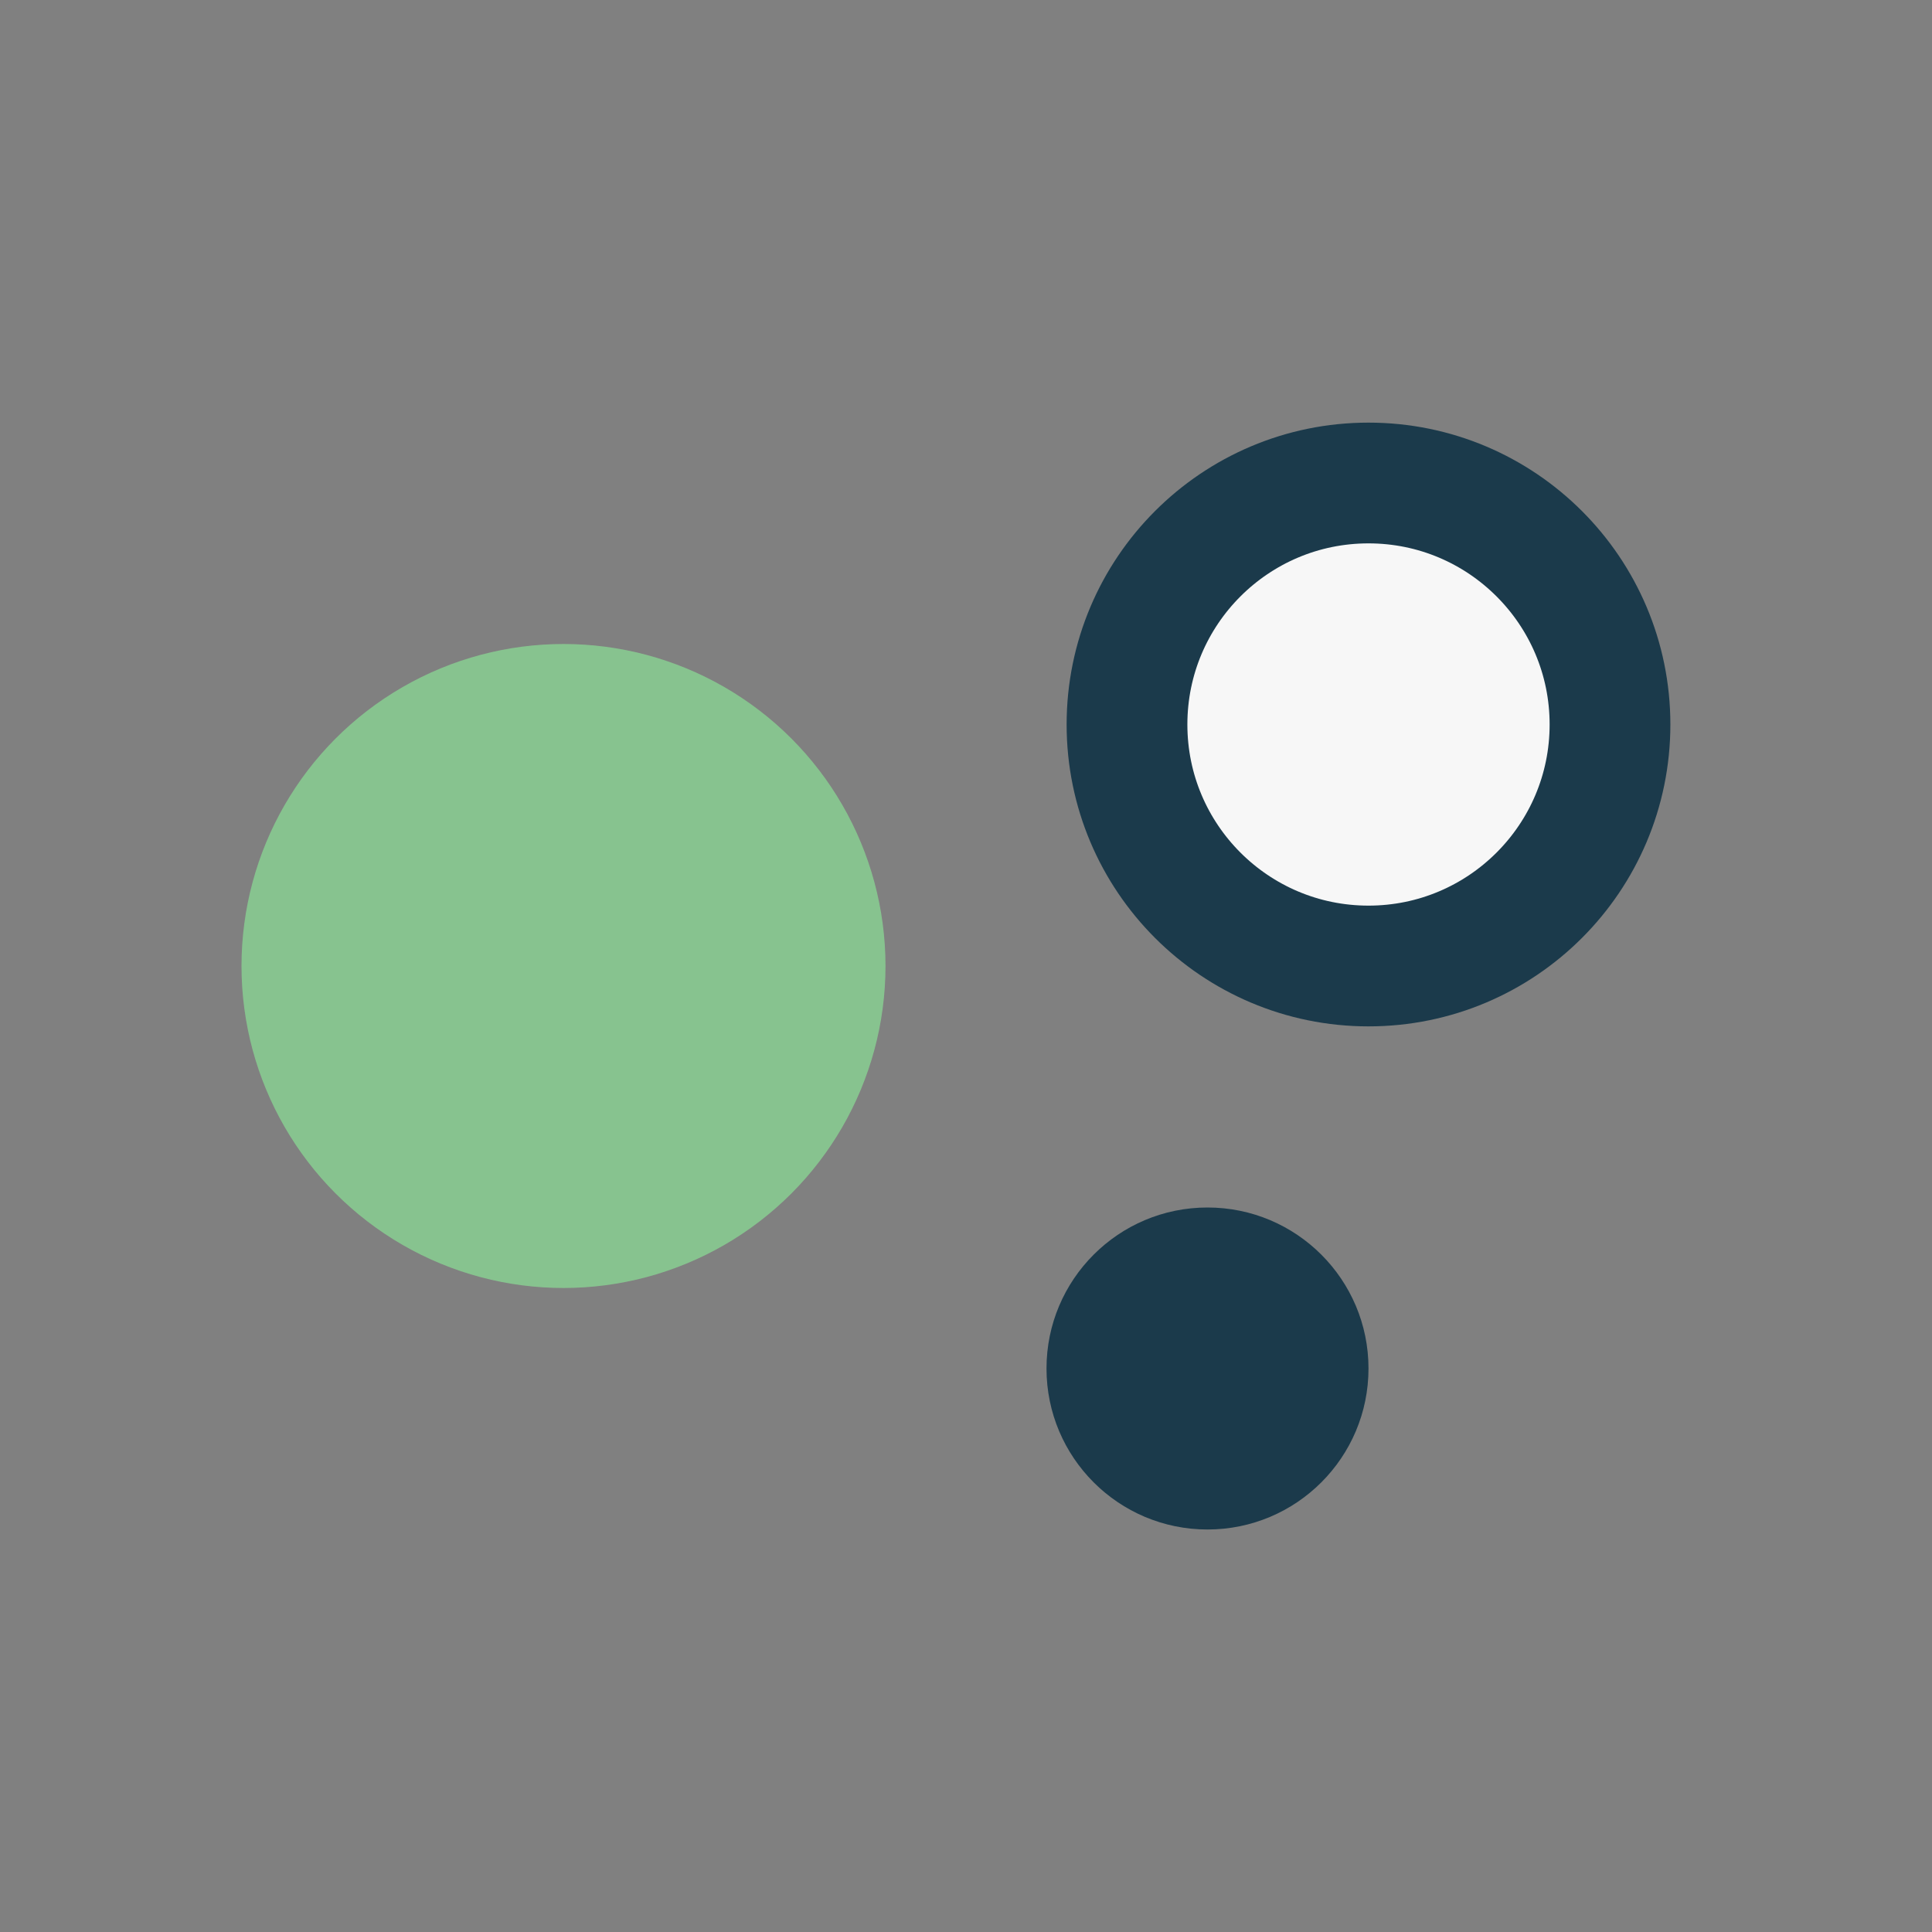
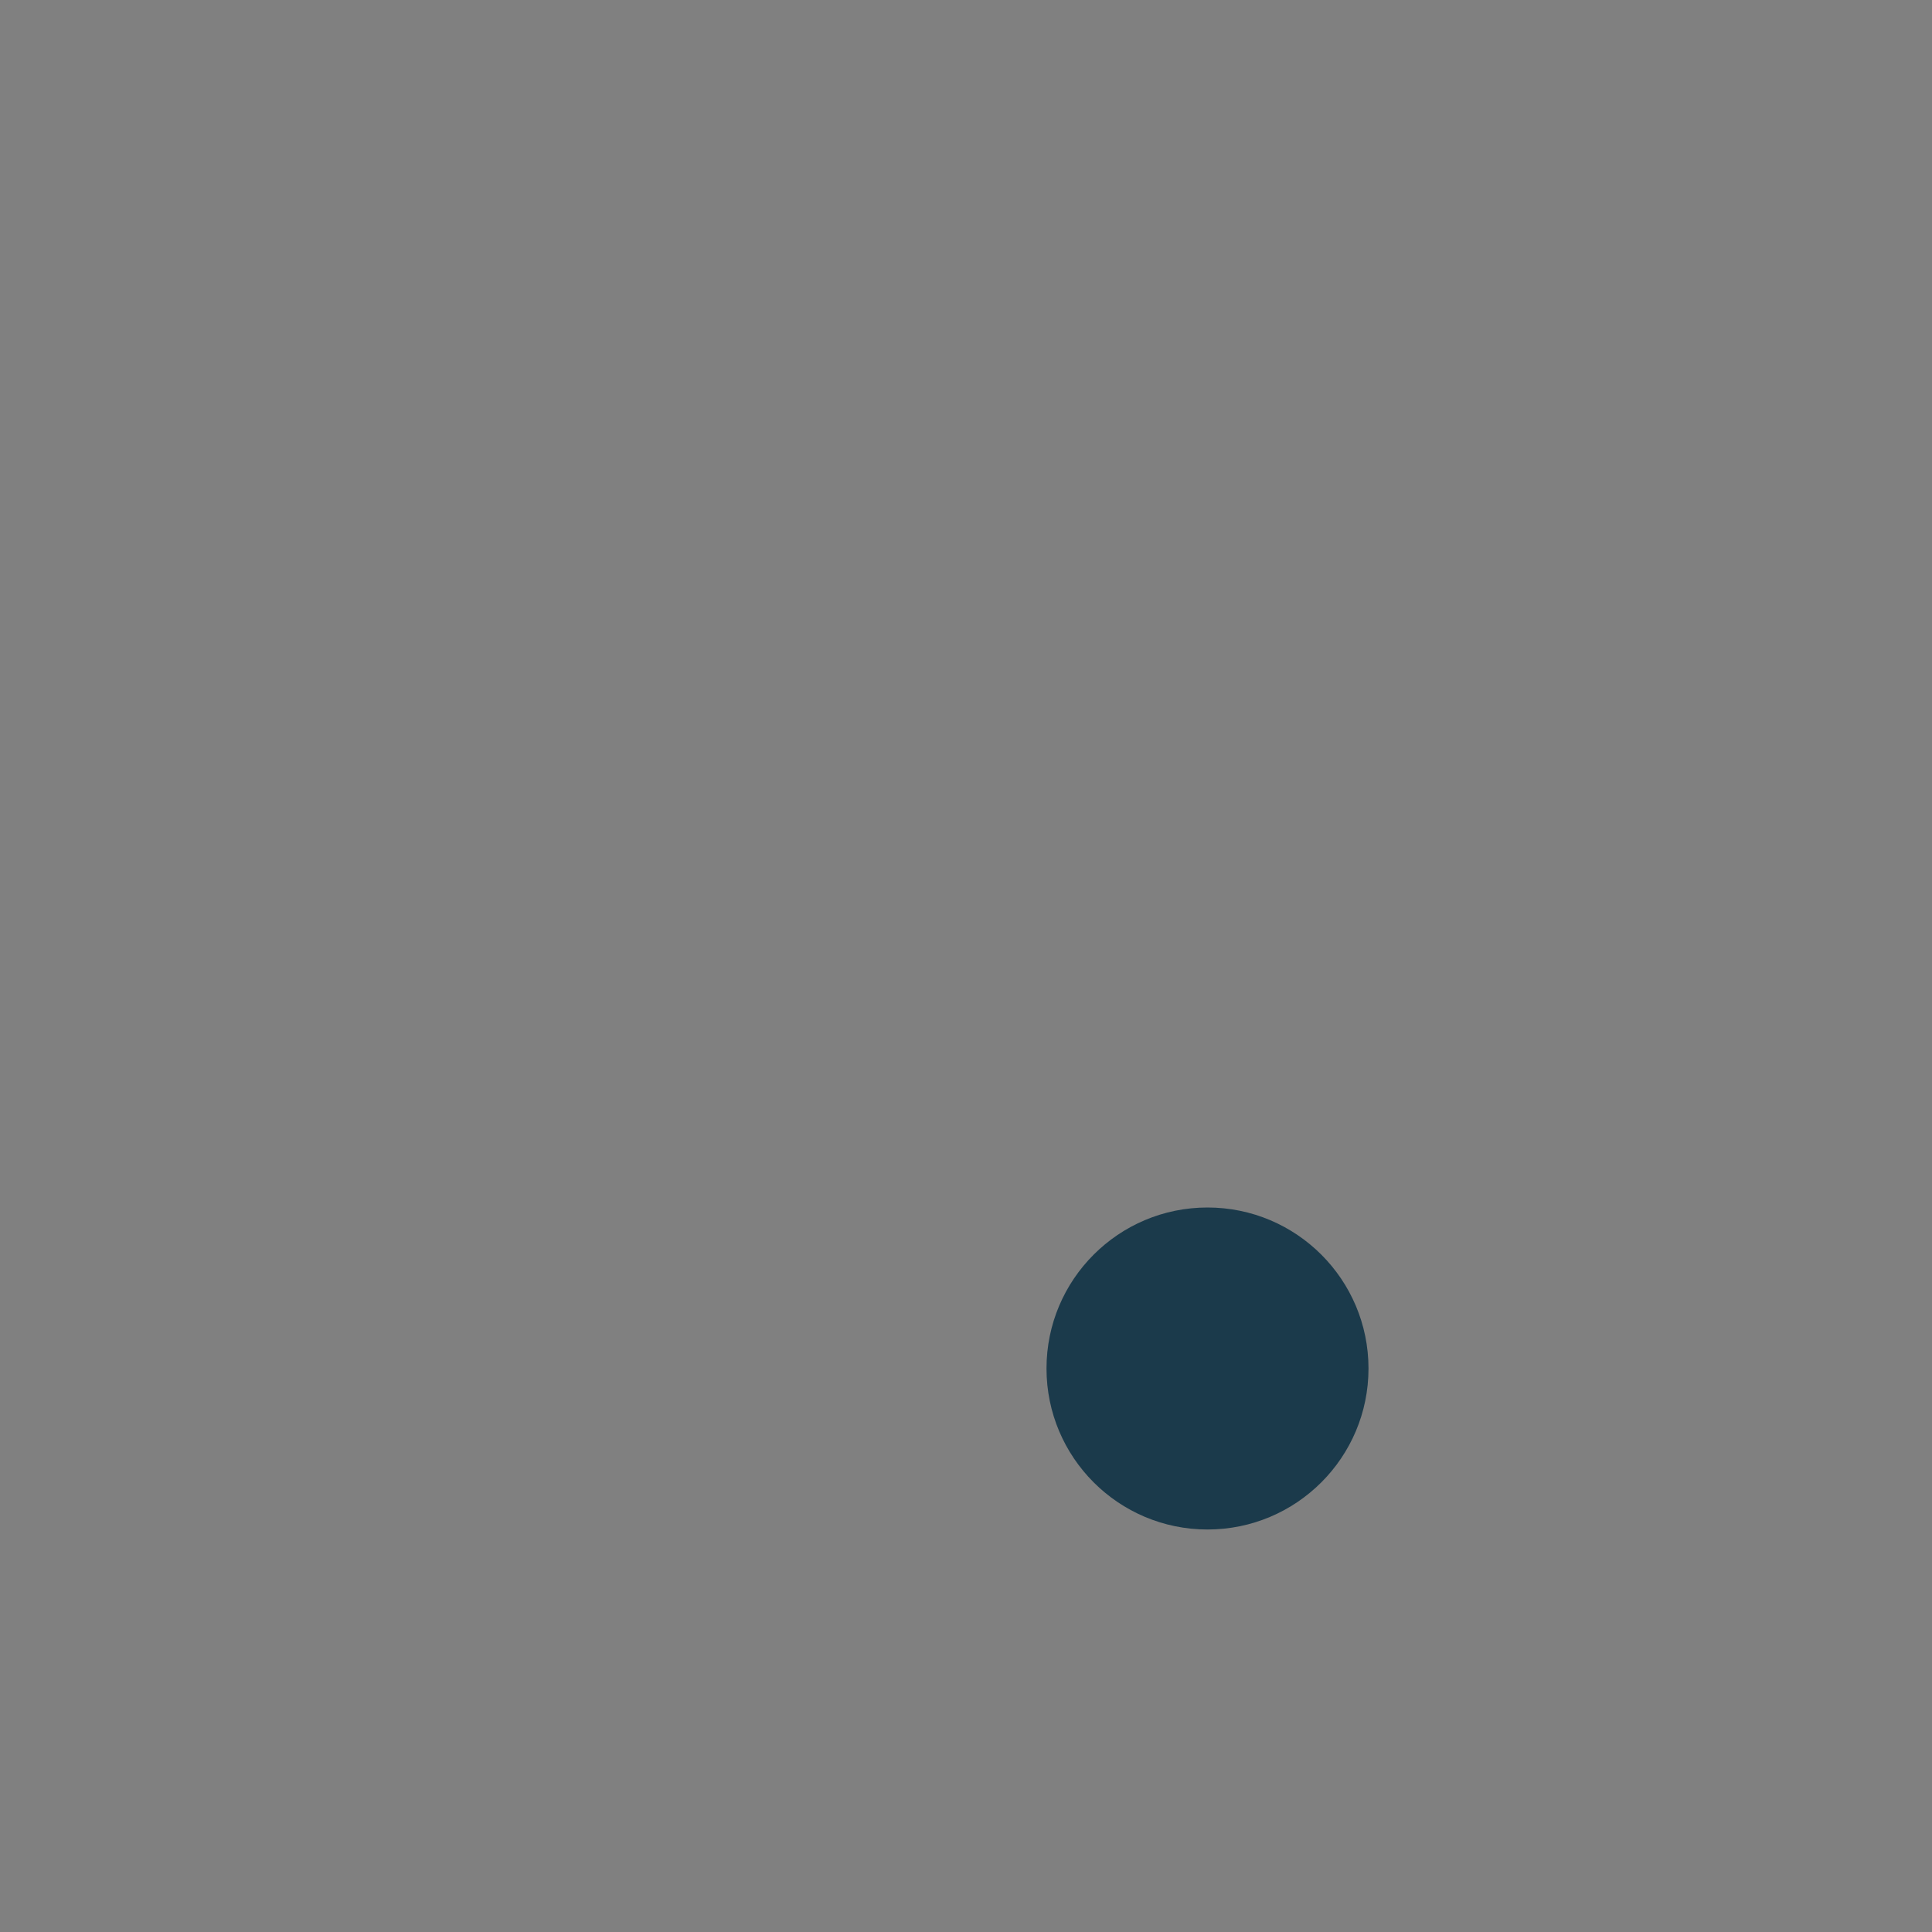
<svg xmlns="http://www.w3.org/2000/svg" viewBox="0 0 24 24" width="24" height="24">
  <rect x="0" y="0" width="24" height="24" fill="#808080" stroke="none" />
-   <circle cx="7" cy="12" r="4" fill="#87C38F" />
-   <circle cx="17" cy="9" r="3" fill="#F7F7F7" stroke="#1B3A4B" stroke-width="1.5" />
  <circle cx="15" cy="17" r="2" fill="#1B3A4B" />
</svg>